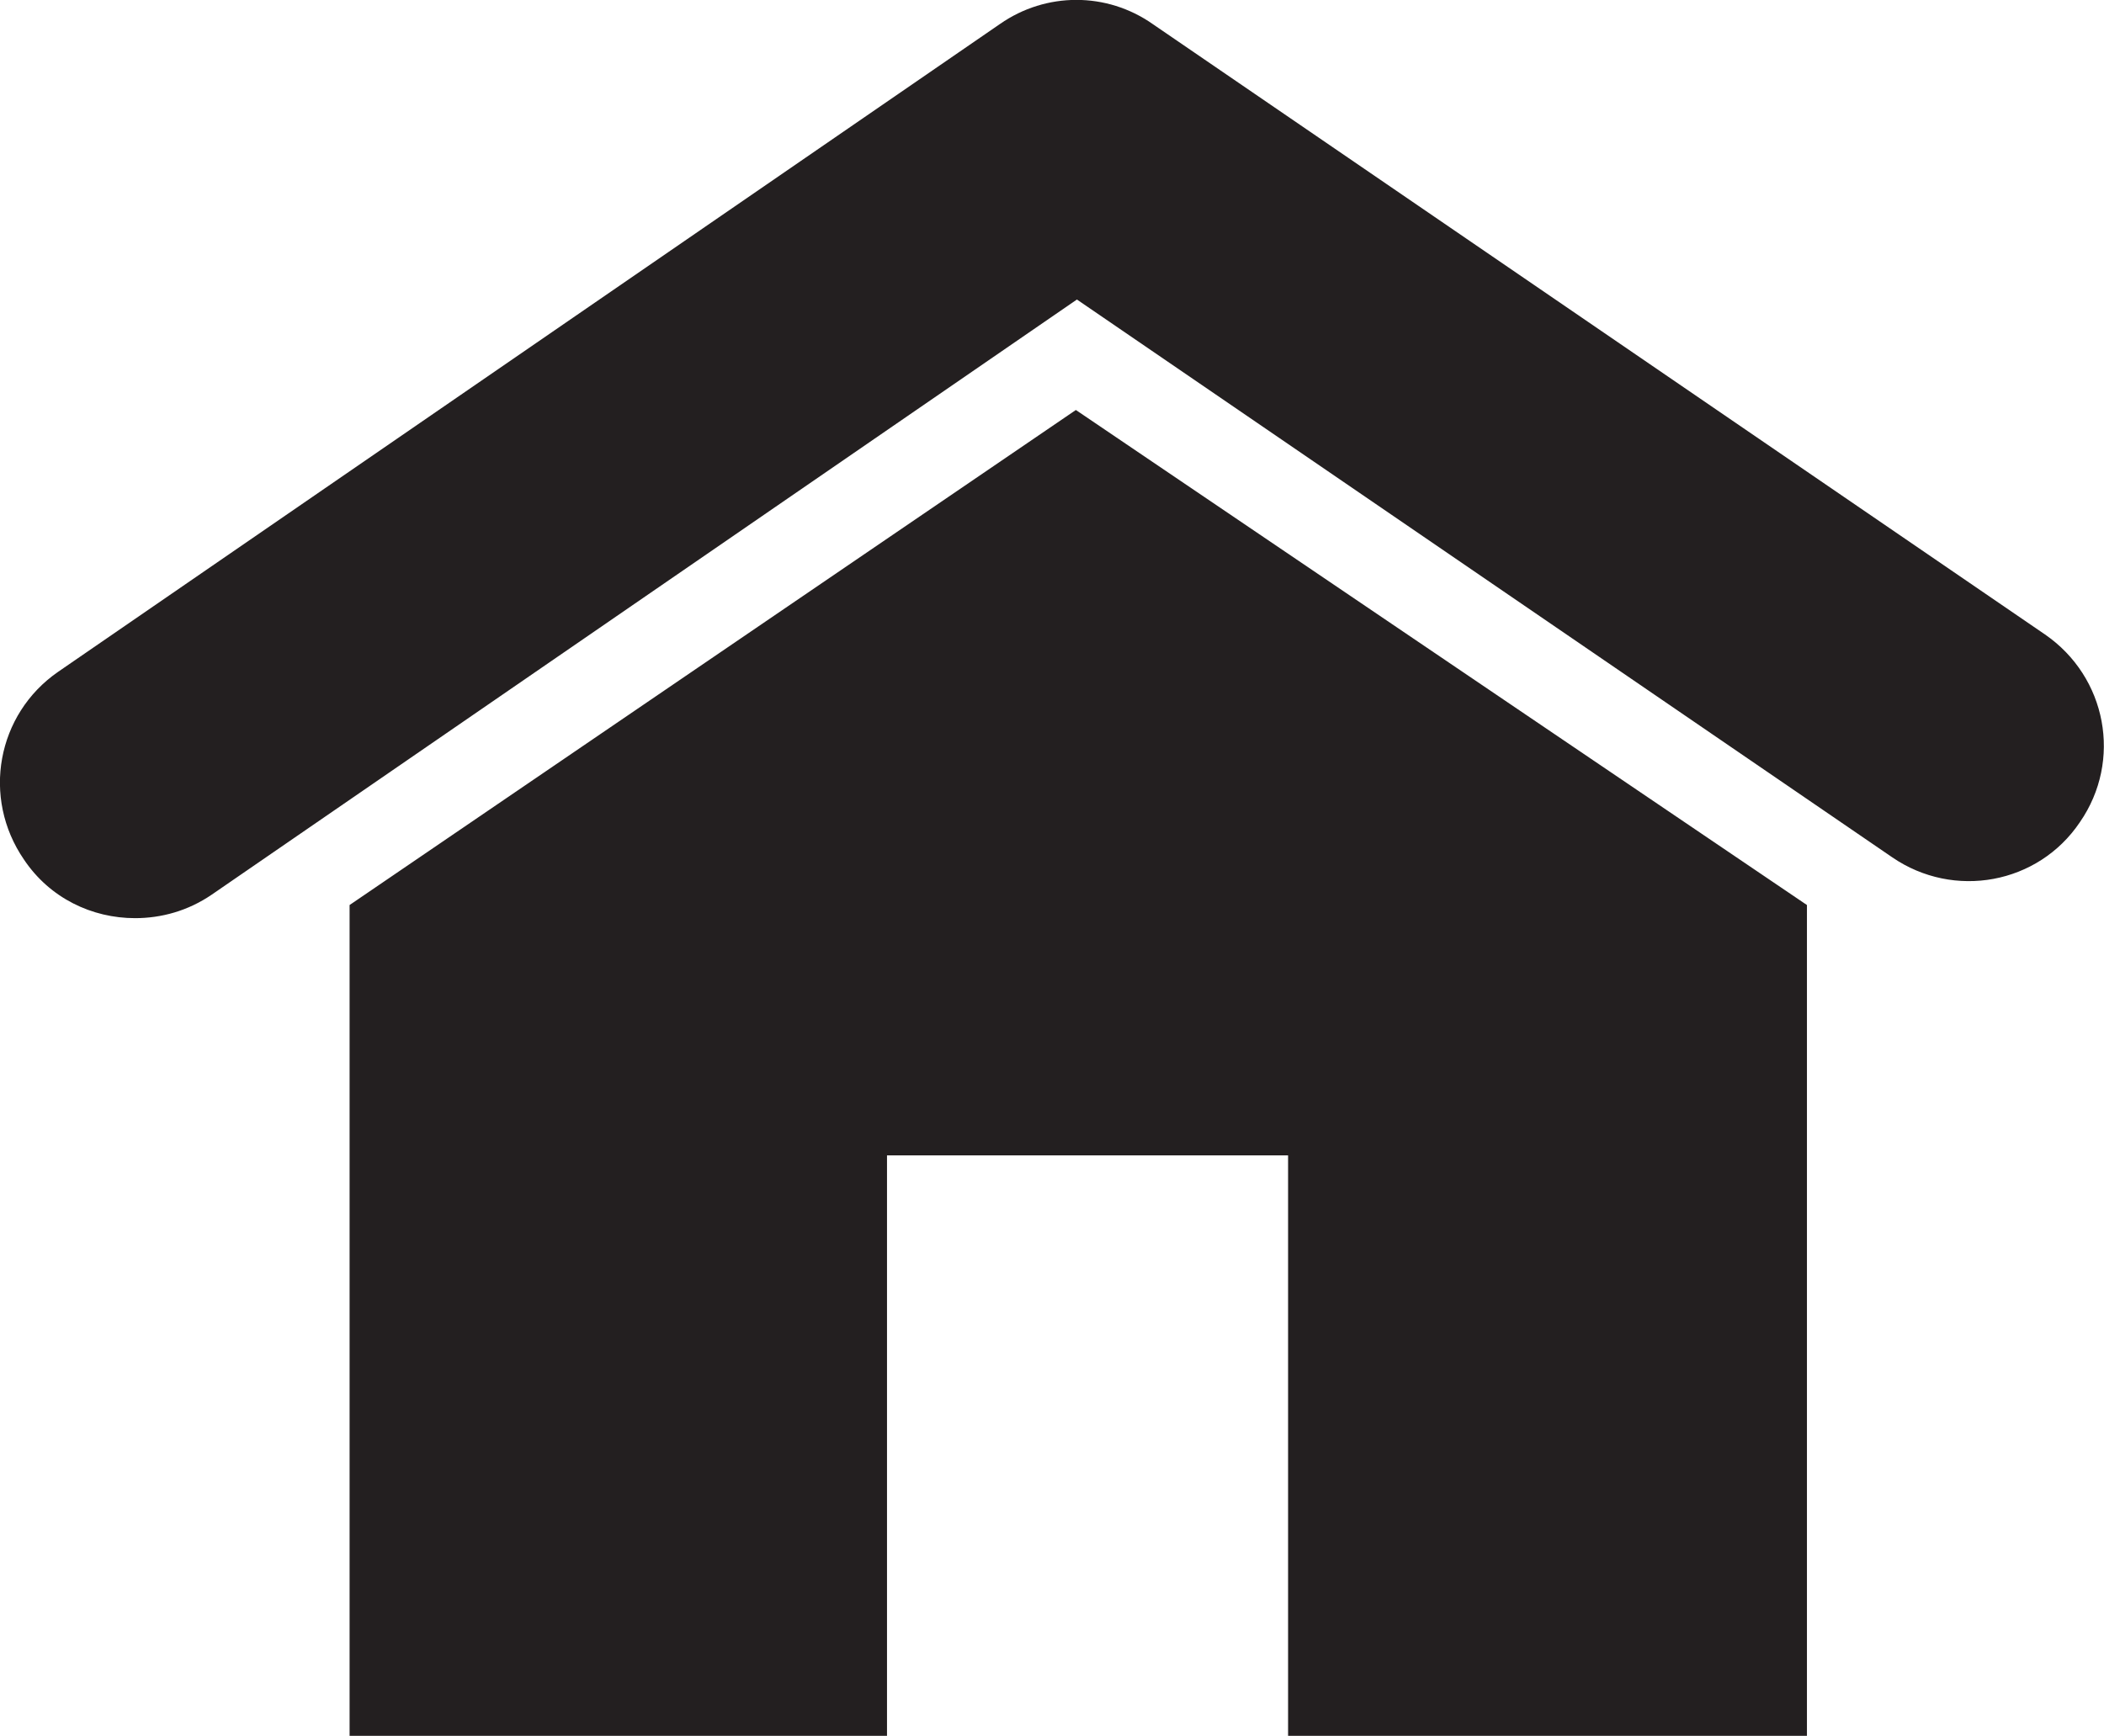
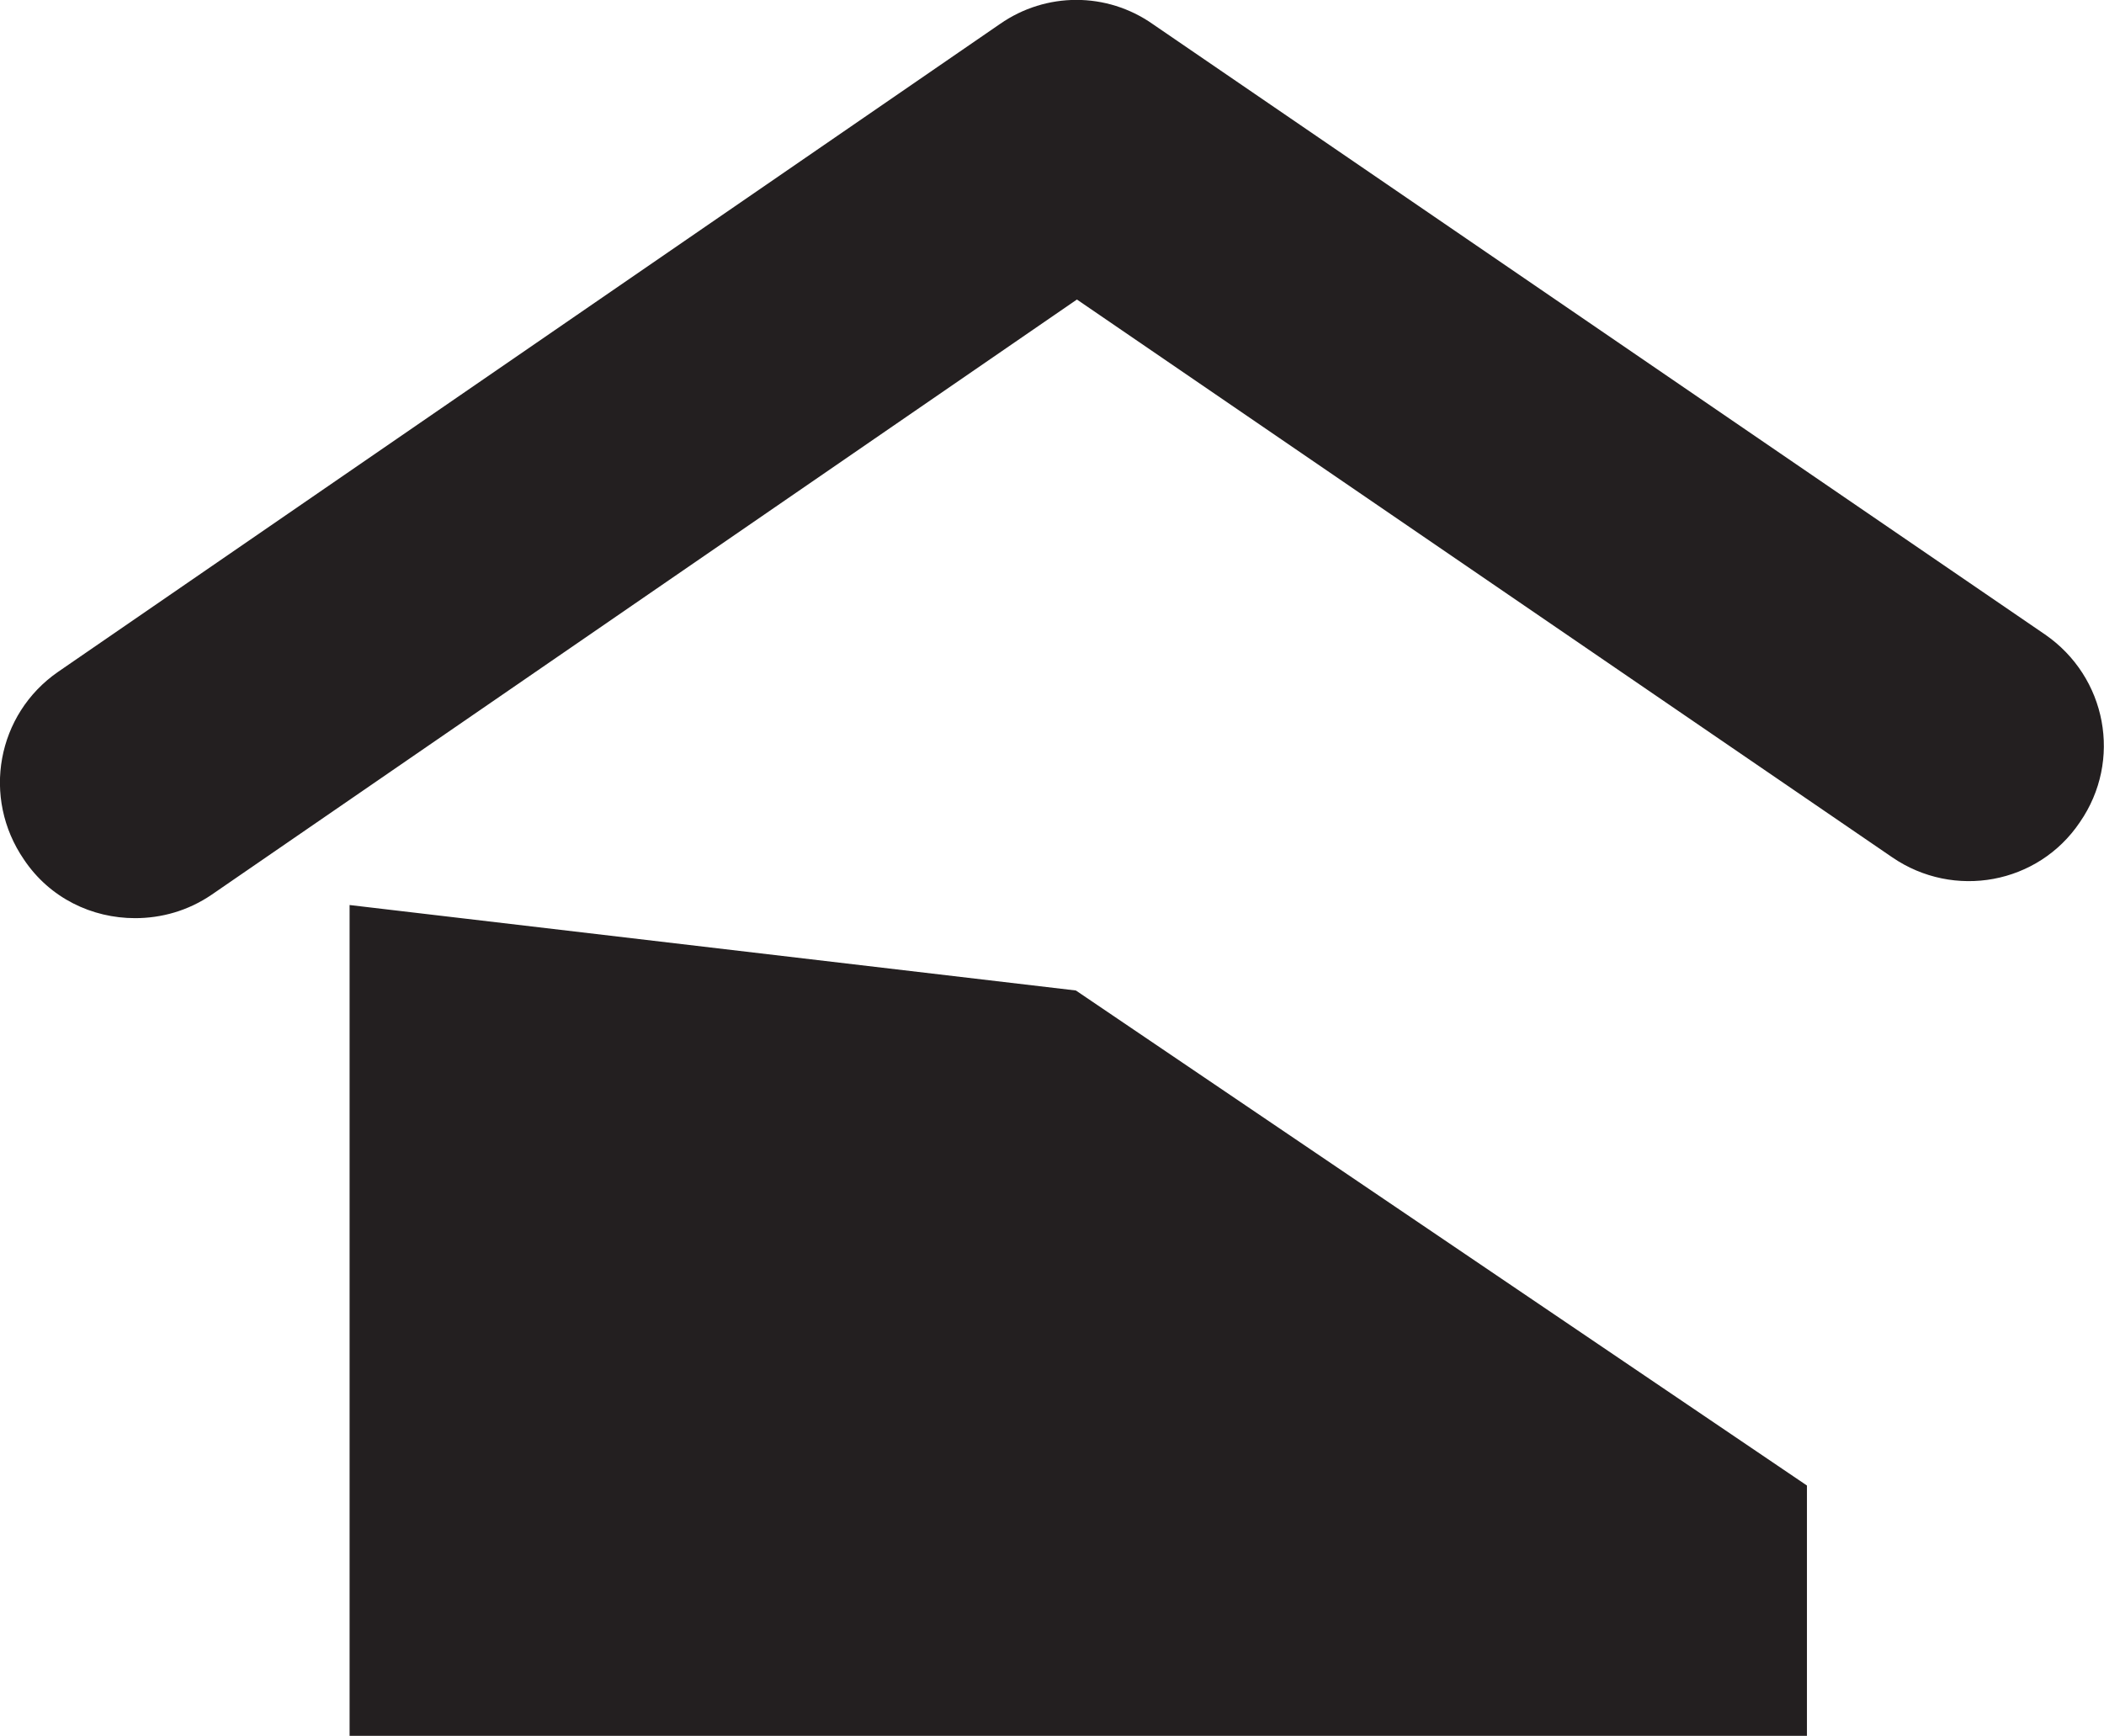
<svg xmlns="http://www.w3.org/2000/svg" version="1.1" id="Layer_1" x="0px" y="0px" width="10.093px" height="8.328px" viewBox="-123 71.741 10.093 8.328" style="enable-background:new -123 71.741 10.093 8.328;" xml:space="preserve">
  <g id="_x31_4BC_x5F_F_x5F_IC_x5F_02">
-     <path style="fill:#231F20;" d="M-113.19,74.785l-4.281-2.929c-0.22-0.154-0.511-0.154-0.732,0l-4.518,3.108   c-0.294,0.203-0.368,0.604-0.164,0.901c0.124,0.185,0.326,0.281,0.533,0.281c0.126,0,0.254-0.035,0.368-0.113l4.15-2.855   l3.911,2.676c0.296,0.203,0.7,0.129,0.9-0.168C-112.818,75.39-112.894,74.989-113.19,74.785z M-121.323,76.083v3.986h2.578v-2.785   h1.924v2.785h2.489v-3.986l-3.507-2.375L-121.323,76.083z" />
+     <path style="fill:#231F20;" d="M-113.19,74.785l-4.281-2.929c-0.22-0.154-0.511-0.154-0.732,0l-4.518,3.108   c-0.294,0.203-0.368,0.604-0.164,0.901c0.124,0.185,0.326,0.281,0.533,0.281c0.126,0,0.254-0.035,0.368-0.113l4.15-2.855   l3.911,2.676c0.296,0.203,0.7,0.129,0.9-0.168C-112.818,75.39-112.894,74.989-113.19,74.785z M-121.323,76.083v3.986h2.578h1.924v2.785h2.489v-3.986l-3.507-2.375L-121.323,76.083z" />
  </g>
  <g id="Layer_1_1_">
</g>
</svg>